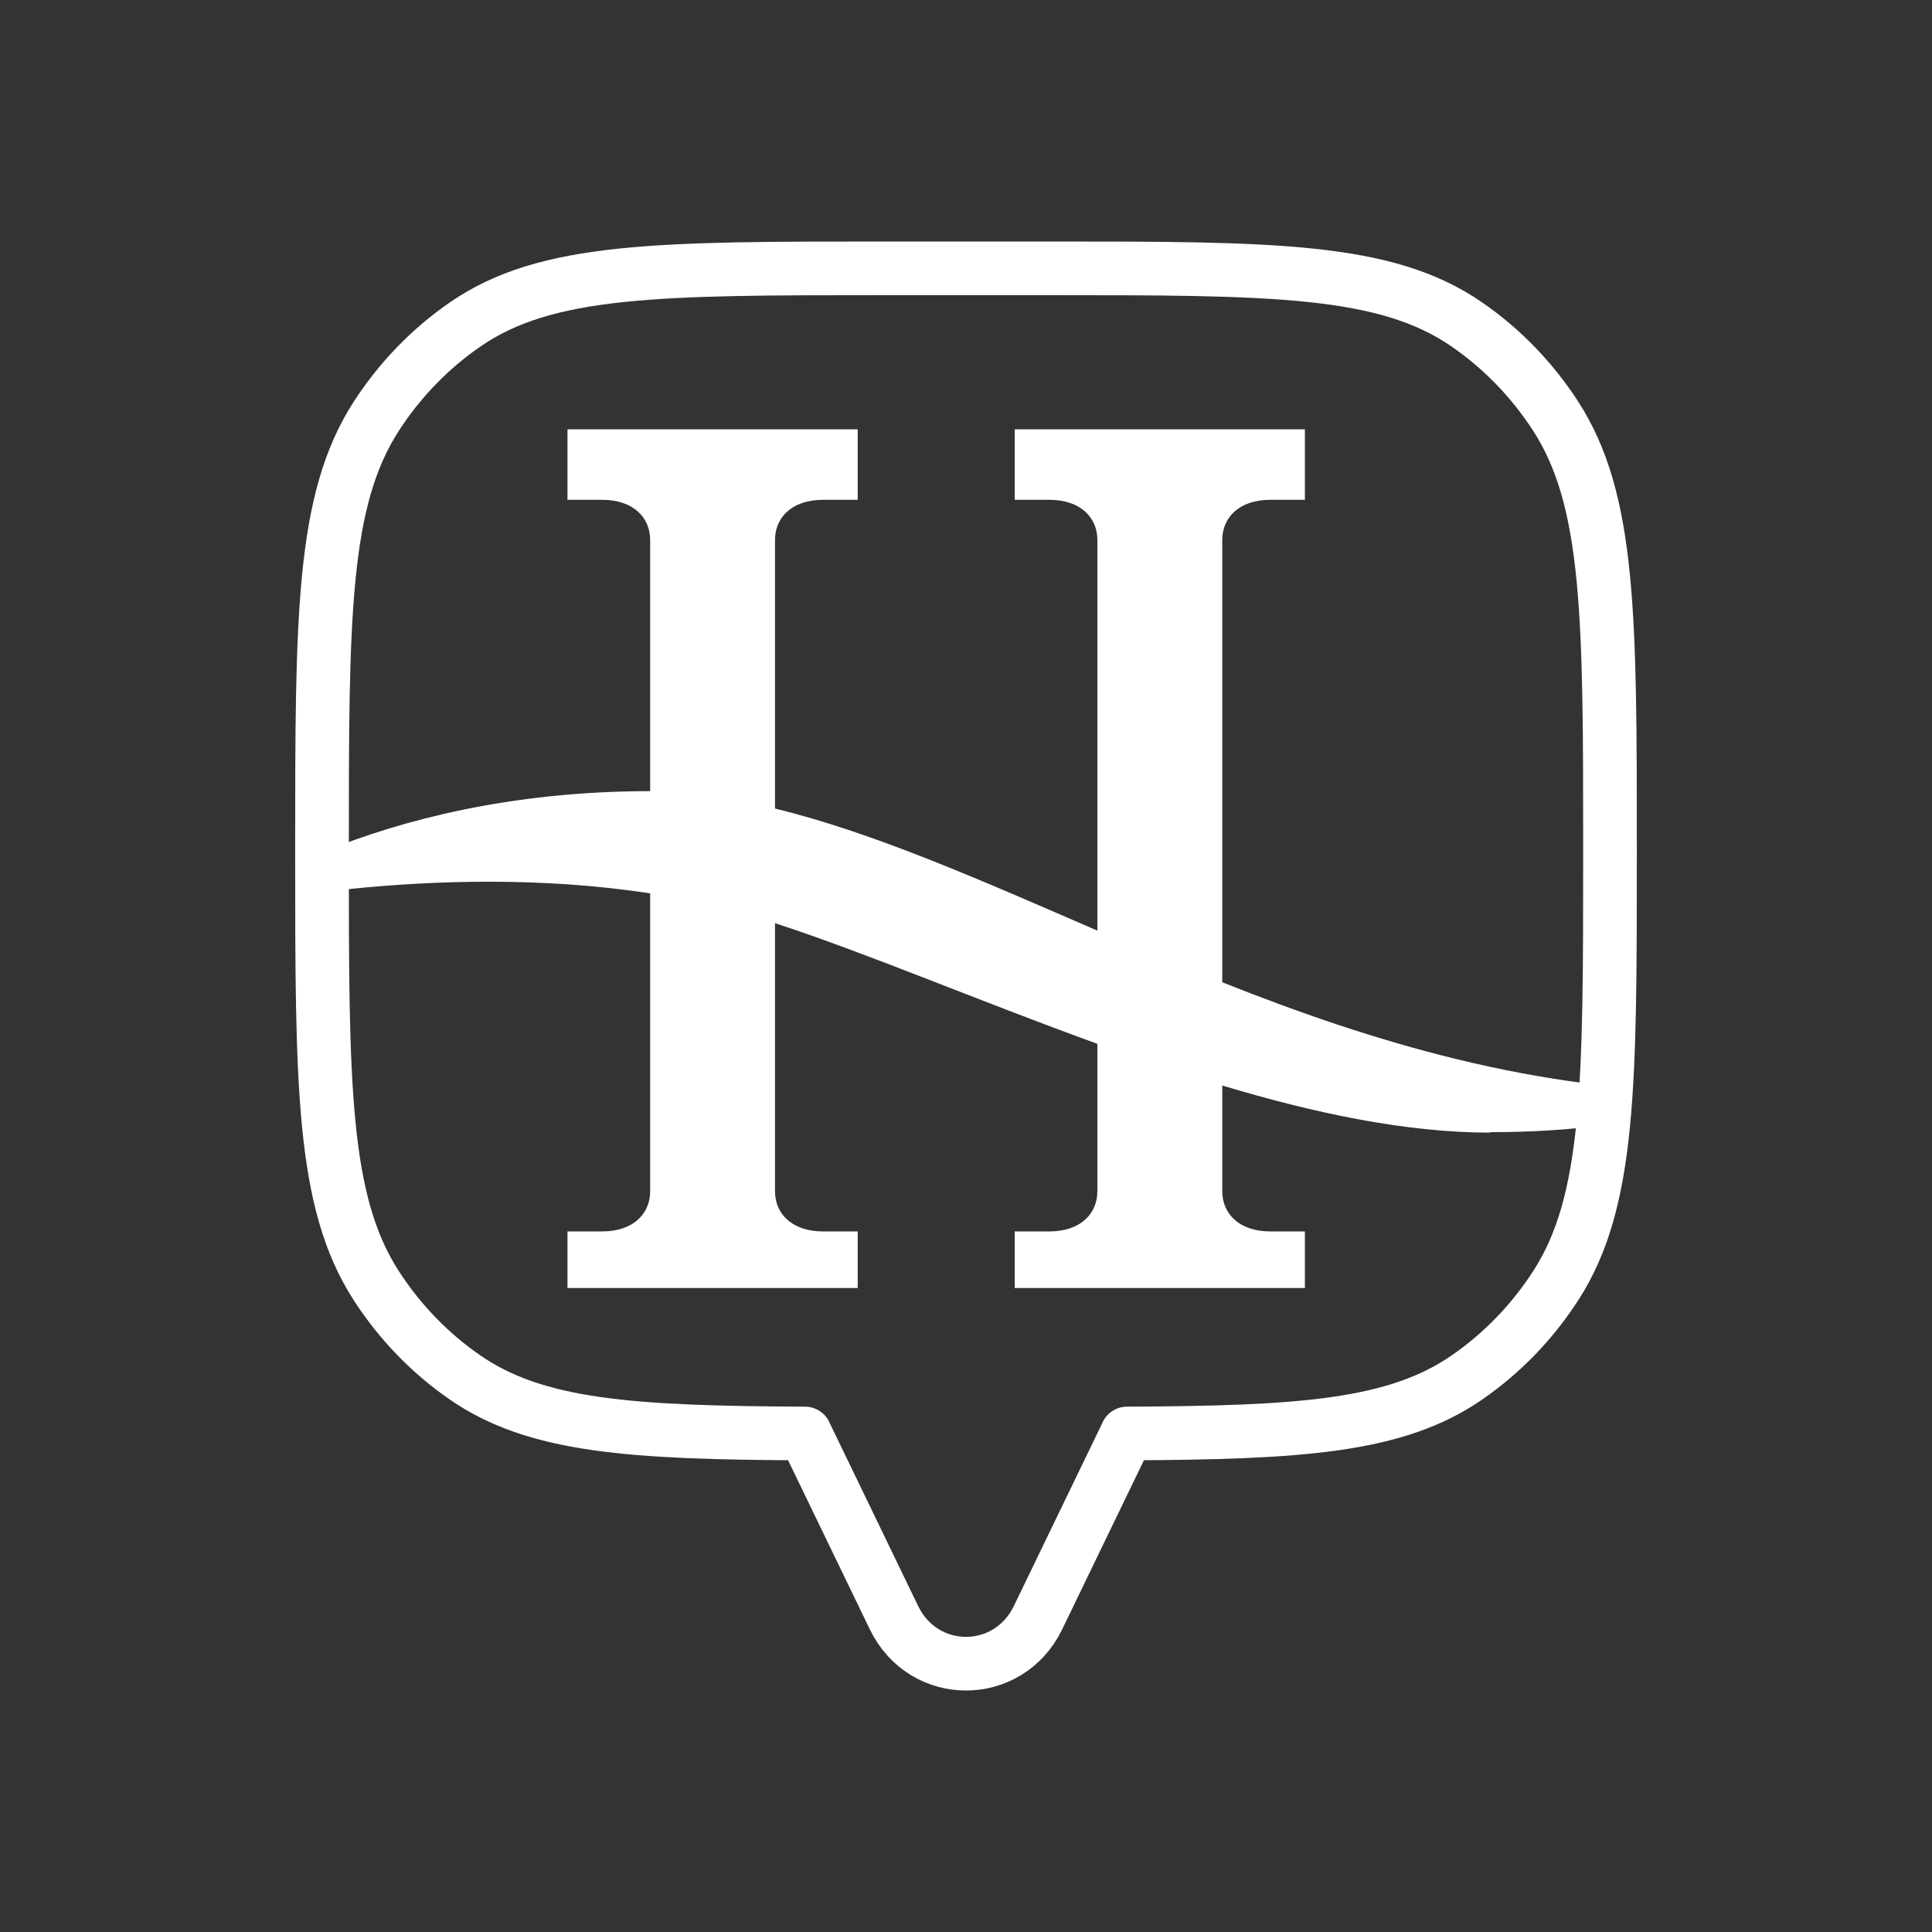
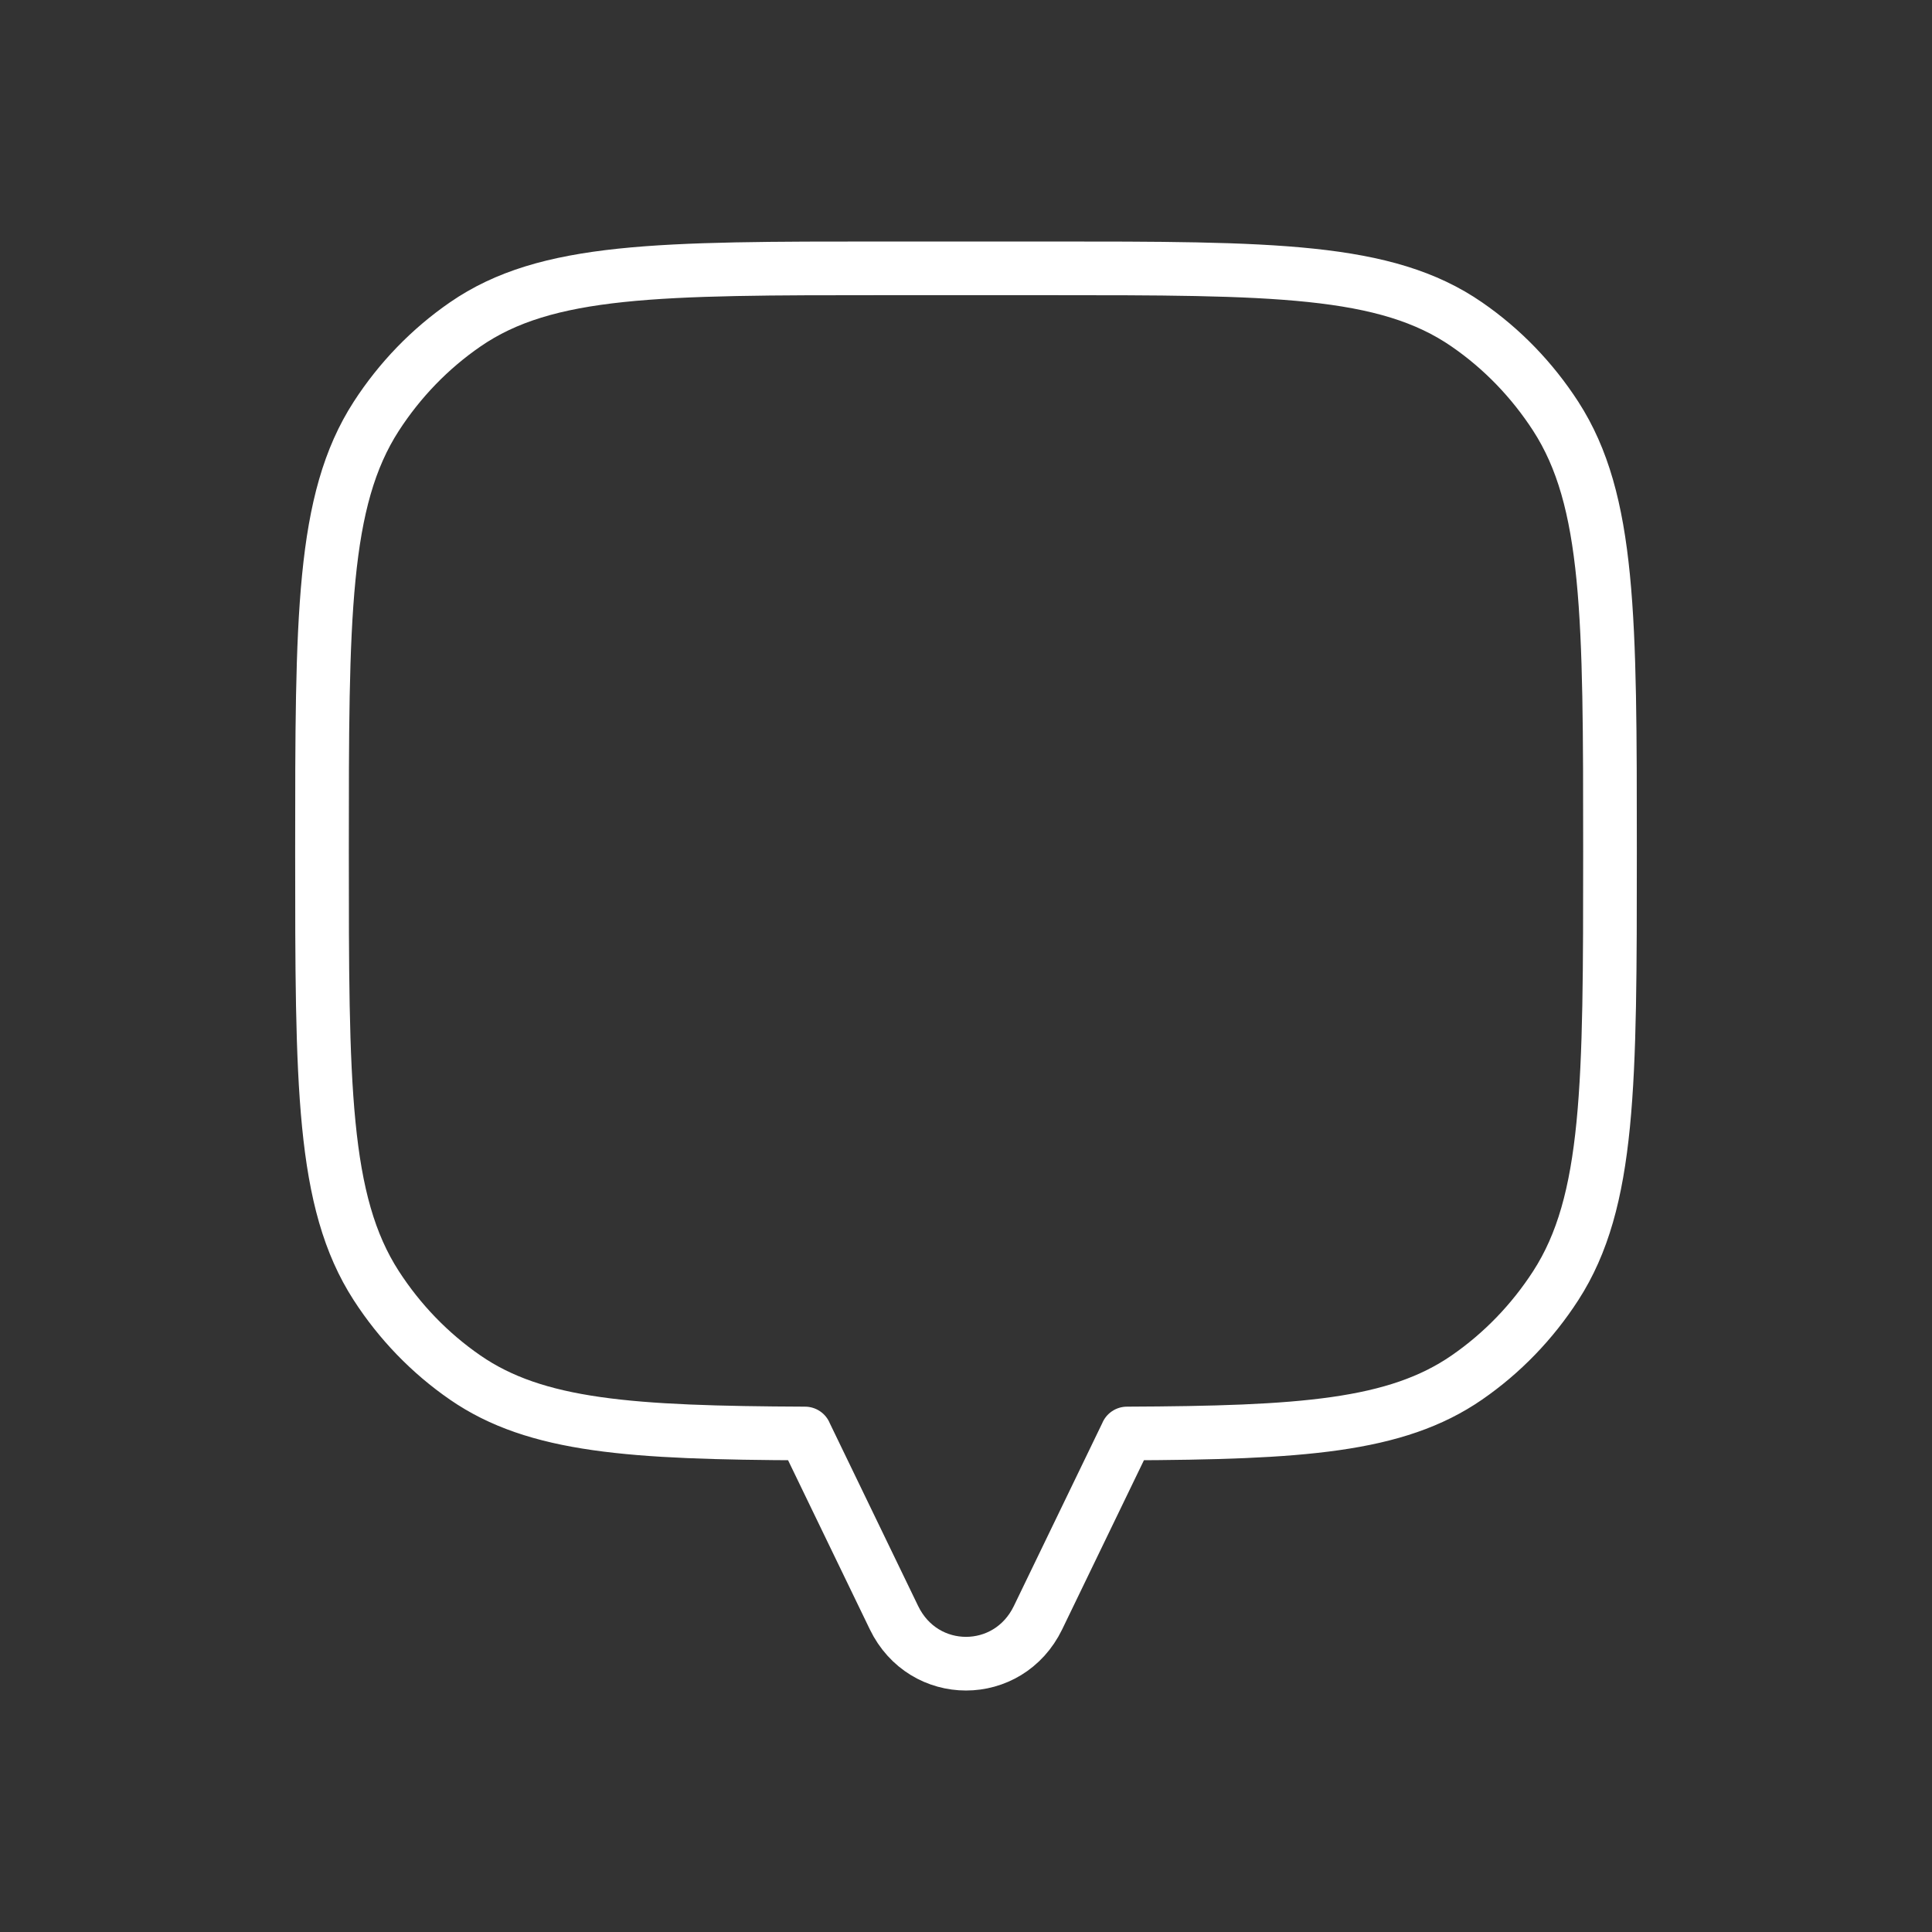
<svg xmlns="http://www.w3.org/2000/svg" width="36" height="36" viewBox="0 0 36 36" fill="none">
  <rect x="0" y="0" width="36" height="36" fill="#333333" stroke="none" />
  <path d="M28.989 7.757C30 9.322 30 11.5 30 15.857C30 20.213 30 22.391 28.989 23.956C28.551 24.634 27.989 25.215 27.333 25.668C26.011 26.581 24.237 26.697 21 26.711V26.713L19.342 30.143C18.789 31.286 17.211 31.286 16.658 30.143L15 26.713V26.711C11.763 26.697 9.989 26.581 8.667 25.668C8.011 25.215 7.449 24.634 7.011 23.956C6 22.391 6 20.213 6 15.857C6 11.5 6 9.322 7.011 7.757C7.449 7.08 8.011 6.498 8.667 6.046C10.18 5 12.287 5 16.5 5H19.5C23.713 5 25.82 5 27.333 6.046C27.989 6.498 28.551 7.08 28.989 7.757Z" stroke="white" stroke-linecap="round" stroke-linejoin="round" />
  <g clip-path="url(#clip0_2189_470)">
-     <path d="M27.768 21.096C30.946 21.096 32 20.347 32 20.347C28.62 20.347 25.563 19.413 22.775 18.303V10.062C22.775 9.655 23.075 9.313 23.675 9.313H24.315V8H18.908V9.313H19.548C20.148 9.313 20.448 9.655 20.448 10.062V17.341C18.292 16.407 16.298 15.519 14.441 15.066V10.062C14.441 9.655 14.741 9.313 15.341 9.313H15.982V8H10.574V9.313H11.215C11.815 9.313 12.115 9.655 12.115 10.062V14.742C6.862 14.742 4 16.953 4 16.953C4 16.953 8.037 16.018 12.115 16.647V22.197C12.115 22.604 11.815 22.946 11.215 22.946H10.574V24H15.982V22.946H15.341C14.741 22.946 14.441 22.604 14.441 22.197V17.202C16.119 17.748 18.227 18.645 20.448 19.45V22.197C20.448 22.604 20.148 22.946 19.548 22.946H18.908V24H24.315V22.946H23.675C23.075 22.946 22.775 22.604 22.775 22.197V20.227C24.493 20.744 26.204 21.105 27.768 21.105V21.096Z" fill="white" />
-   </g>
+     </g>
  <defs>
    <clipPath id="clip0_2189_470">
-       <rect width="24" height="18" fill="white" transform="translate(6 7)" />
-     </clipPath>
+       </clipPath>
  </defs>
</svg>